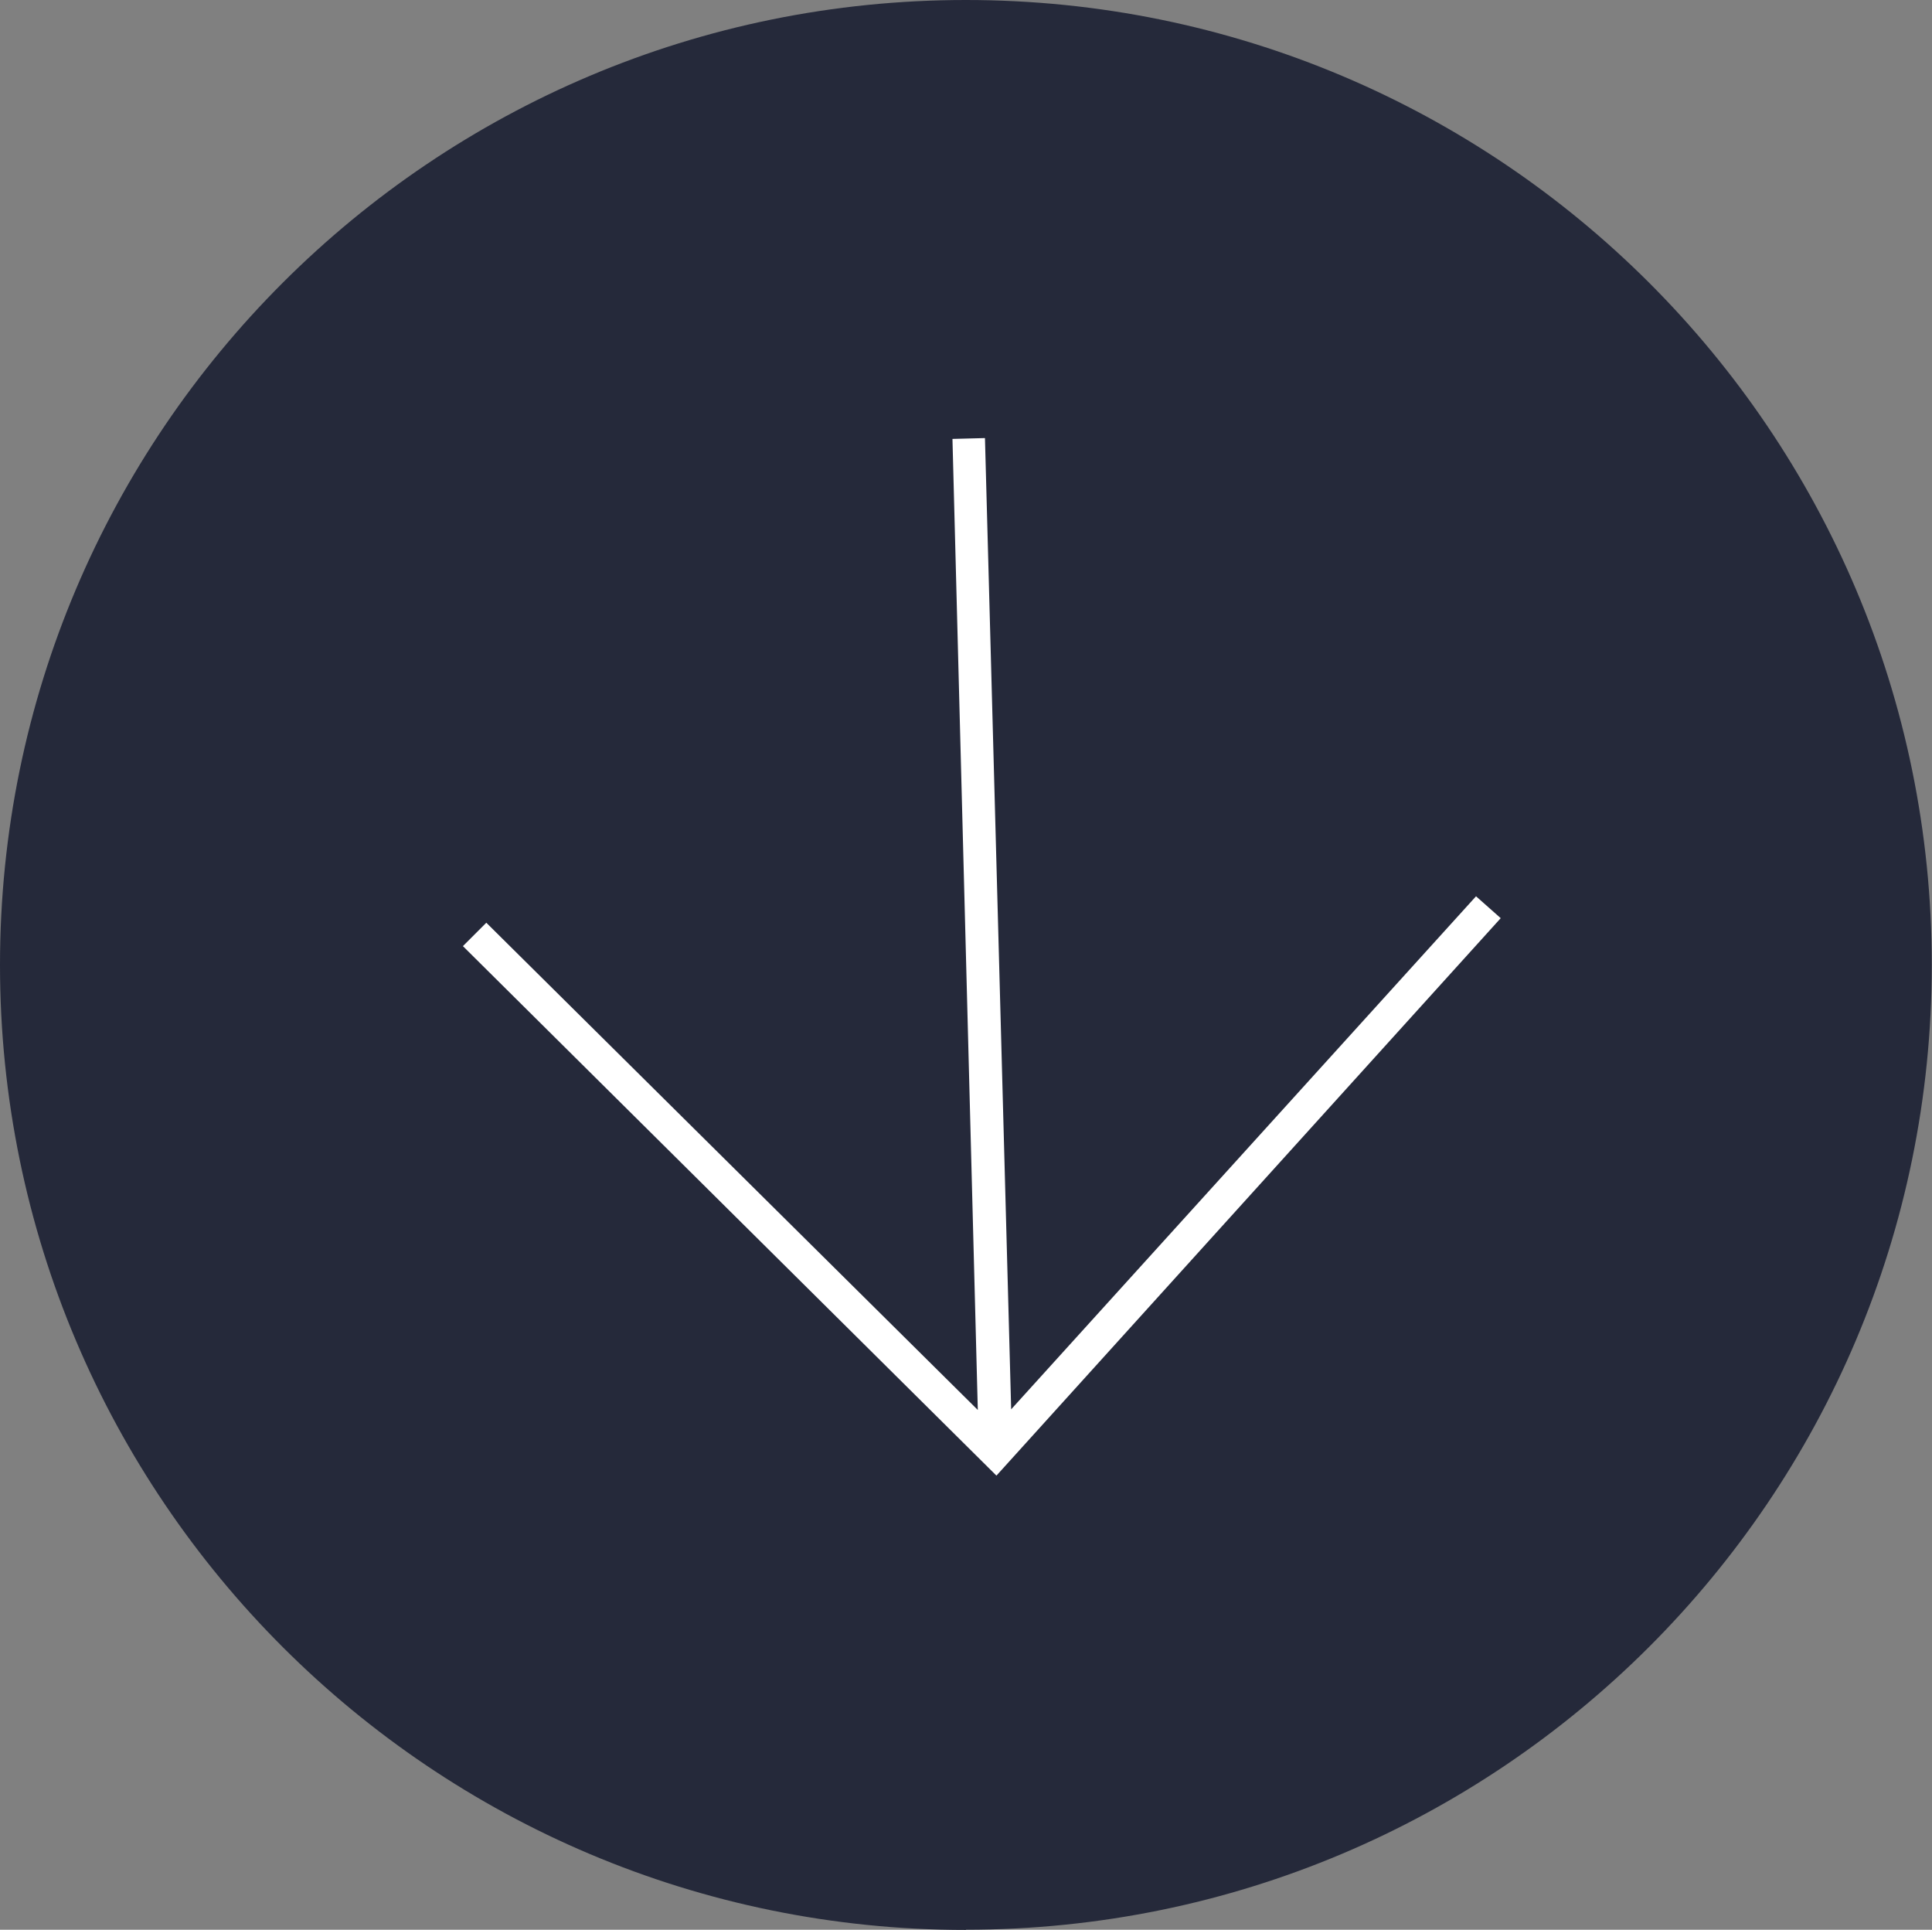
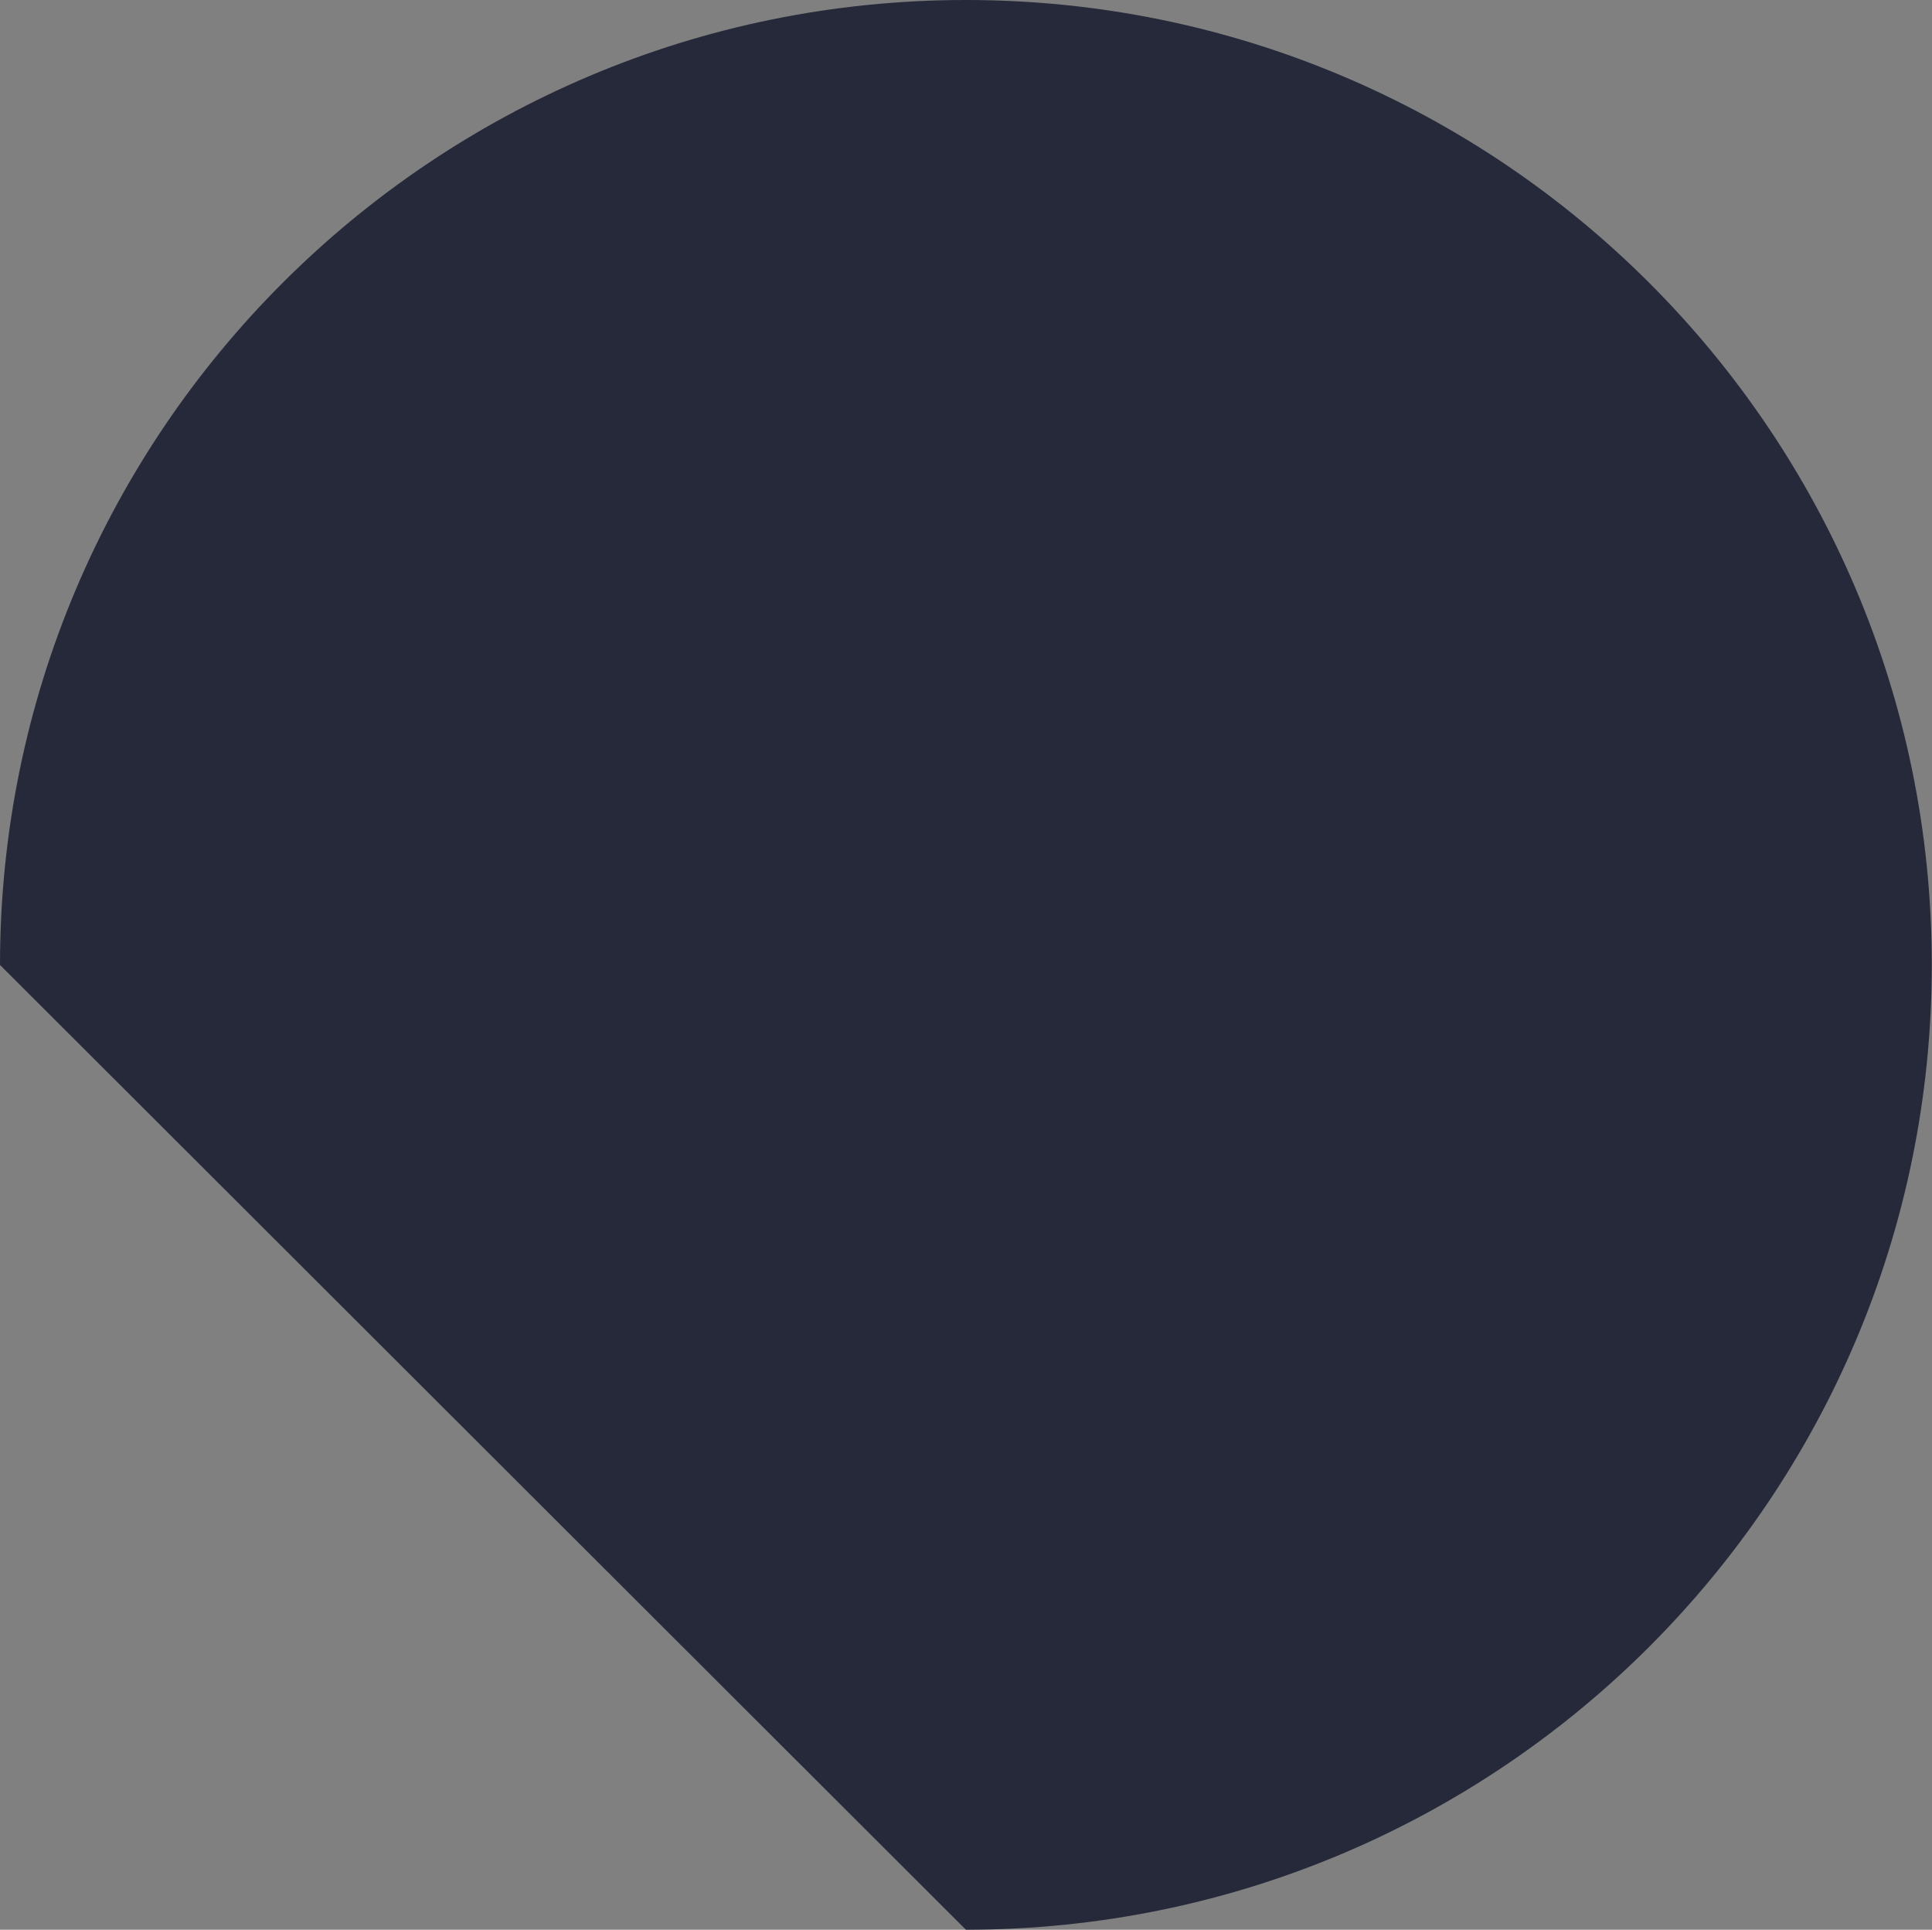
<svg xmlns="http://www.w3.org/2000/svg" id="Capa_2" data-name="Capa 2" viewBox="0 0 89.19 89.07">
  <rect x="0" y="0" width="89.19" height="89.07" fill="#808080" stroke="none" />
  <defs>
    <style>
      .cls-1 {
        fill: #25293a;
      }

      .cls-1, .cls-2 {
        stroke-width: 0px;
      }

      .cls-2 {
        fill: #fff;
      }
    </style>
  </defs>
  <g id="Capa_1-2" data-name="Capa 1">
    <g>
-       <path class="cls-1" d="M44.59,89.07c24.63,0,44.59-19.94,44.59-44.54S69.22,0,44.59,0,0,19.94,0,44.54s19.97,44.54,44.59,44.54Z" />
-       <path class="cls-2" d="M43.95,20.26l1.52-.04,1.21,44.83,21.46-23.68,1.14,1.01-23.28,25.73-24.63-24.44,1.08-1.08,22.69,22.49-1.17-44.82Z" />
+       <path class="cls-1" d="M44.59,89.07c24.63,0,44.59-19.94,44.59-44.54S69.22,0,44.59,0,0,19.94,0,44.54Z" />
    </g>
  </g>
</svg>